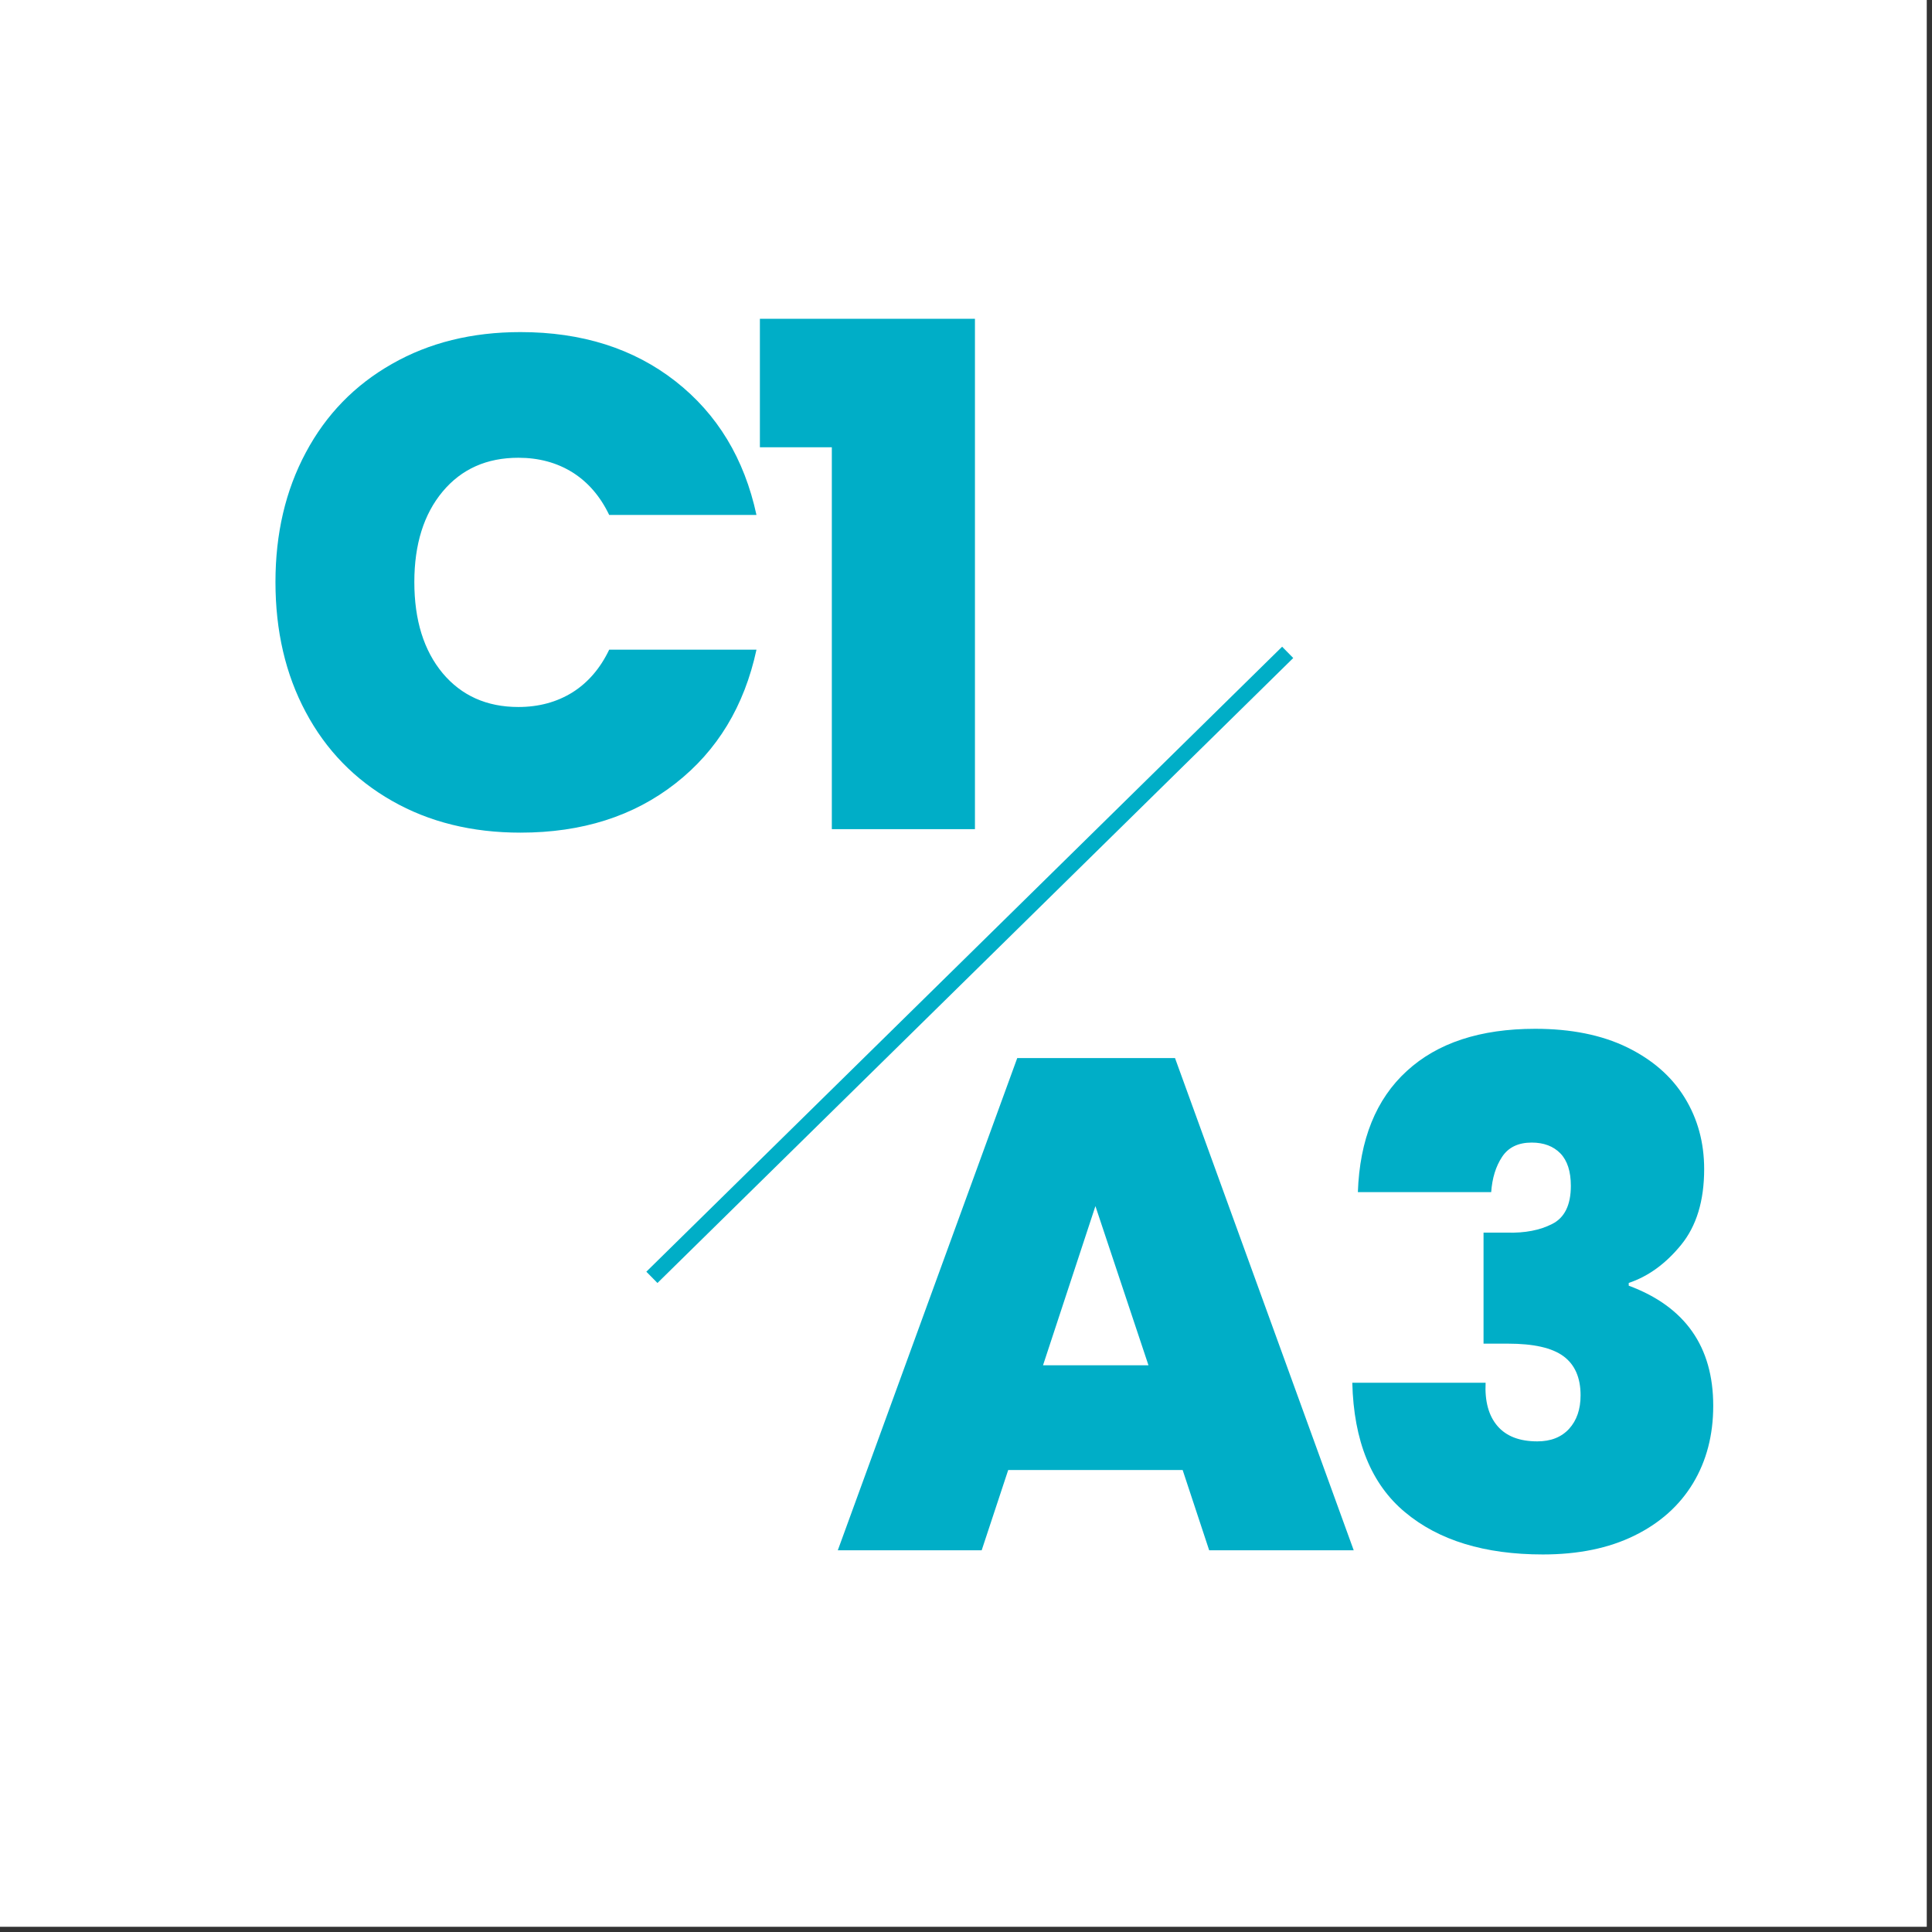
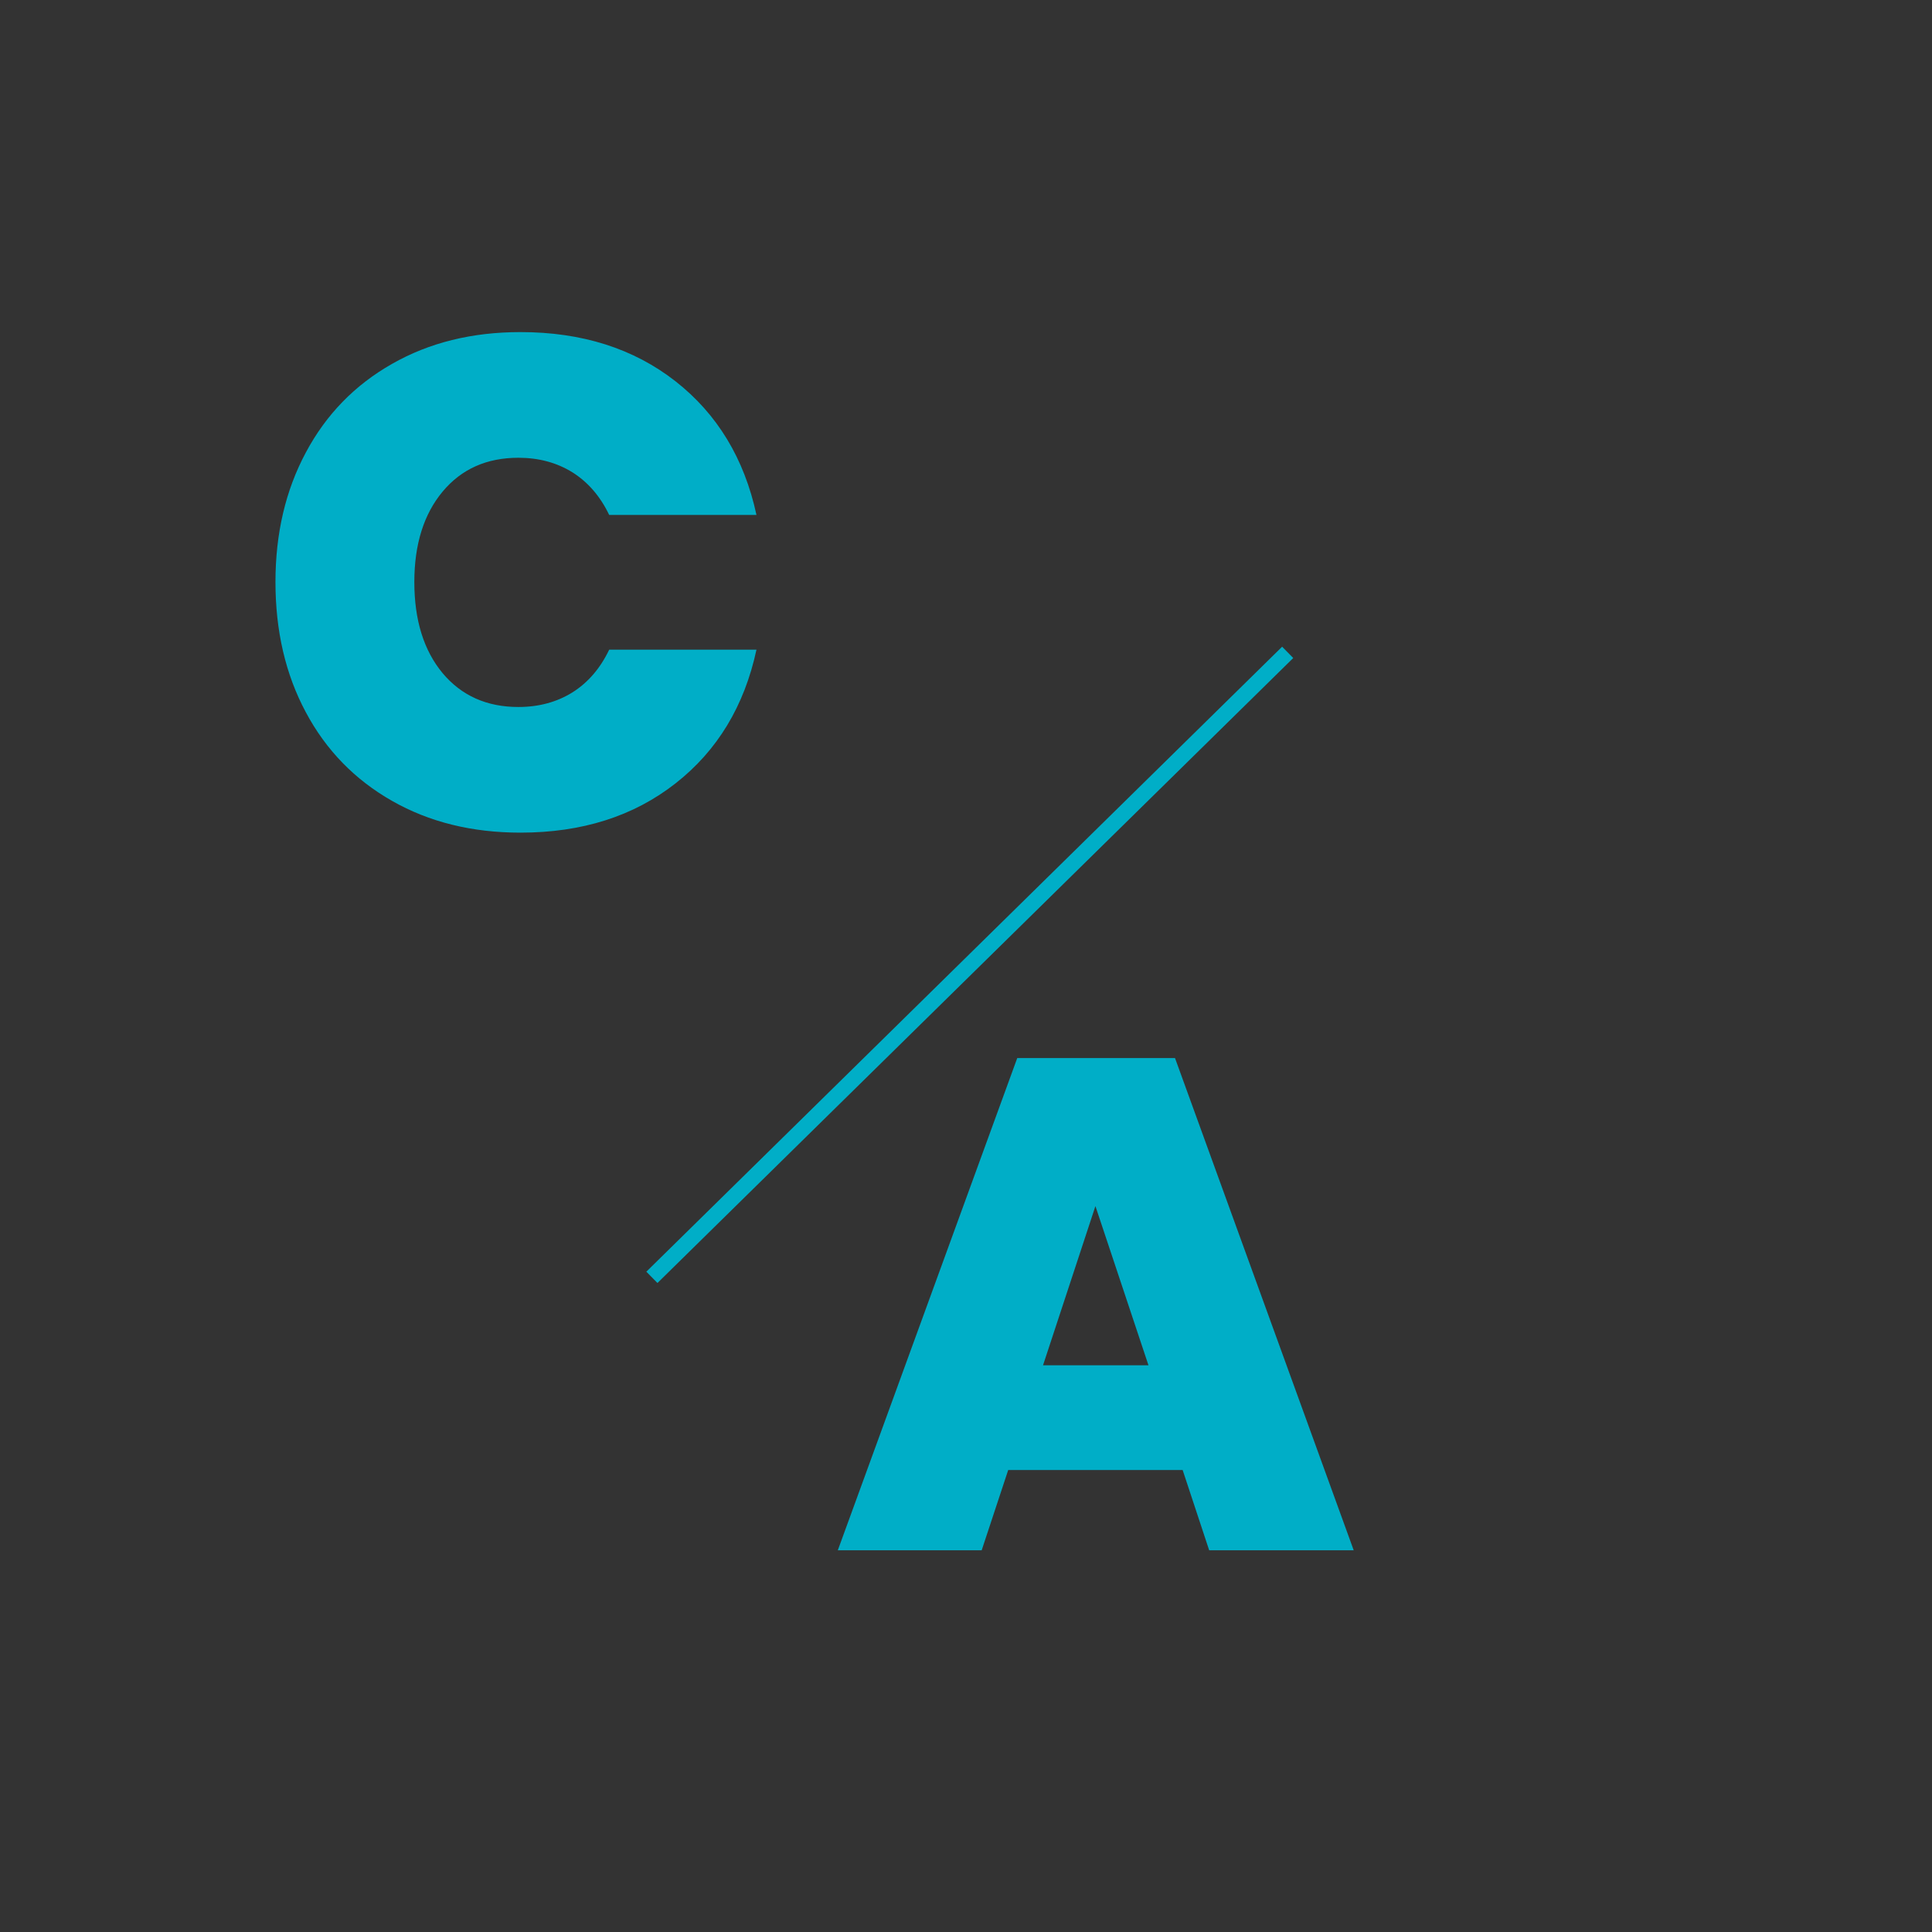
<svg xmlns="http://www.w3.org/2000/svg" width="121" zoomAndPan="magnify" viewBox="0 0 90.75 90.75" height="121" preserveAspectRatio="xMidYMid meet" version="1.0">
  <rect x="0" y="0" width="90.75" height="90.75" fill="#333333" stroke="none" />
  <defs>
    <g />
    <clipPath id="b9c11ca5a7">
      <path d="M 0 0 L 90.5 0 L 90.5 90.5 L 0 90.5 Z M 0 0 " clip-rule="nonzero" />
    </clipPath>
  </defs>
  <g clip-path="url(#b9c11ca5a7)">
-     <path fill="#ffffff" d="M 0 0 L 90.5 0 L 90.5 90.5 L 0 90.5 Z M 0 0 " fill-opacity="1" fill-rule="nonzero" />
-     <path fill="#ffffff" d="M 0 0 L 90.5 0 L 90.5 90.5 L 0 90.5 Z M 0 0 " fill-opacity="1" fill-rule="nonzero" />
-   </g>
+     </g>
  <g fill="#00aec7" fill-opacity="1">
    <g transform="translate(11.888, 38.947)">
      <g>
        <path d="M 1.051 -11.609 C 1.051 -13.883 1.523 -15.91 2.477 -17.691 C 3.426 -19.473 4.777 -20.863 6.527 -21.855 C 8.273 -22.852 10.285 -23.348 12.559 -23.348 C 15.445 -23.348 17.871 -22.578 19.84 -21.039 C 21.809 -19.496 23.074 -17.402 23.645 -14.758 L 16.727 -14.758 C 16.309 -15.633 15.734 -16.297 15.004 -16.758 C 14.27 -17.215 13.422 -17.445 12.461 -17.445 C 10.977 -17.445 9.789 -16.918 8.902 -15.855 C 8.02 -14.797 7.574 -13.379 7.574 -11.609 C 7.574 -9.816 8.02 -8.391 8.902 -7.328 C 9.789 -6.27 10.977 -5.738 12.461 -5.738 C 13.422 -5.738 14.27 -5.969 15.004 -6.426 C 15.734 -6.887 16.309 -7.555 16.727 -8.43 L 23.645 -8.43 C 23.074 -5.781 21.809 -3.688 19.84 -2.148 C 17.871 -0.605 15.445 0.164 12.559 0.164 C 10.285 0.164 8.273 -0.332 6.527 -1.328 C 4.777 -2.324 3.426 -3.711 2.477 -5.492 C 1.523 -7.273 1.051 -9.312 1.051 -11.609 Z M 1.051 -11.609 " />
      </g>
    </g>
  </g>
  <g fill="#00aec7" fill-opacity="1">
    <g transform="translate(35.104, 38.947)">
      <g>
-         <path d="M 0.59 -17.938 L 0.59 -23.973 L 10.691 -23.973 L 10.691 0 L 3.969 0 L 3.969 -17.938 Z M 0.59 -17.938 " />
-       </g>
+         </g>
    </g>
  </g>
  <g fill="#00aec7" fill-opacity="1">
    <g transform="translate(39.091, 72.821)">
      <g>
        <path d="M 16.461 -3.77 L 8.266 -3.77 L 7.02 0 L 0.262 0 L 8.691 -23.121 L 16.102 -23.121 L 24.496 0 L 17.707 0 Z M 14.855 -8.691 L 12.363 -16.168 L 9.902 -8.691 Z M 14.855 -8.691 " />
      </g>
    </g>
  </g>
  <g fill="#00aec7" fill-opacity="1">
    <g transform="translate(62.208, 72.821)">
      <g>
-         <path d="M 1.574 -16.824 C 1.66 -19.293 2.426 -21.191 3.871 -22.512 C 5.312 -23.836 7.324 -24.496 9.902 -24.496 C 11.586 -24.496 13.023 -24.207 14.215 -23.629 C 15.406 -23.047 16.309 -22.262 16.922 -21.266 C 17.535 -20.273 17.84 -19.152 17.84 -17.906 C 17.84 -16.418 17.48 -15.234 16.758 -14.348 C 16.035 -13.461 15.215 -12.867 14.297 -12.559 L 14.297 -12.43 C 16.945 -11.445 18.266 -9.566 18.266 -6.789 C 18.266 -5.41 17.949 -4.199 17.316 -3.148 C 16.68 -2.098 15.762 -1.277 14.559 -0.688 C 13.359 -0.098 11.926 0.195 10.266 0.195 C 7.531 0.195 5.371 -0.465 3.789 -1.789 C 2.203 -3.109 1.379 -5.137 1.312 -7.871 L 7.574 -7.871 C 7.531 -6.996 7.719 -6.316 8.133 -5.836 C 8.547 -5.355 9.172 -5.117 10.004 -5.117 C 10.637 -5.117 11.133 -5.312 11.496 -5.707 C 11.855 -6.102 12.035 -6.625 12.035 -7.281 C 12.035 -8.109 11.766 -8.723 11.23 -9.117 C 10.695 -9.512 9.828 -9.707 8.625 -9.707 L 7.477 -9.707 L 7.477 -14.922 L 8.594 -14.922 C 9.422 -14.898 10.129 -15.035 10.707 -15.332 C 11.285 -15.625 11.578 -16.223 11.578 -17.117 C 11.578 -17.797 11.414 -18.305 11.086 -18.645 C 10.758 -18.98 10.309 -19.152 9.738 -19.152 C 9.105 -19.152 8.641 -18.926 8.348 -18.48 C 8.051 -18.031 7.883 -17.48 7.836 -16.824 Z M 1.574 -16.824 " />
-       </g>
+         </g>
    </g>
  </g>
  <path stroke-linecap="butt" transform="matrix(0.531, -0.522, 0.522, 0.531, 30.36, 59.733)" fill="none" stroke-linejoin="miter" d="M -0.001 0.501 L 56.239 0.502 " stroke="#00aec7" stroke-width="1" stroke-opacity="1" stroke-miterlimit="4" />
</svg>